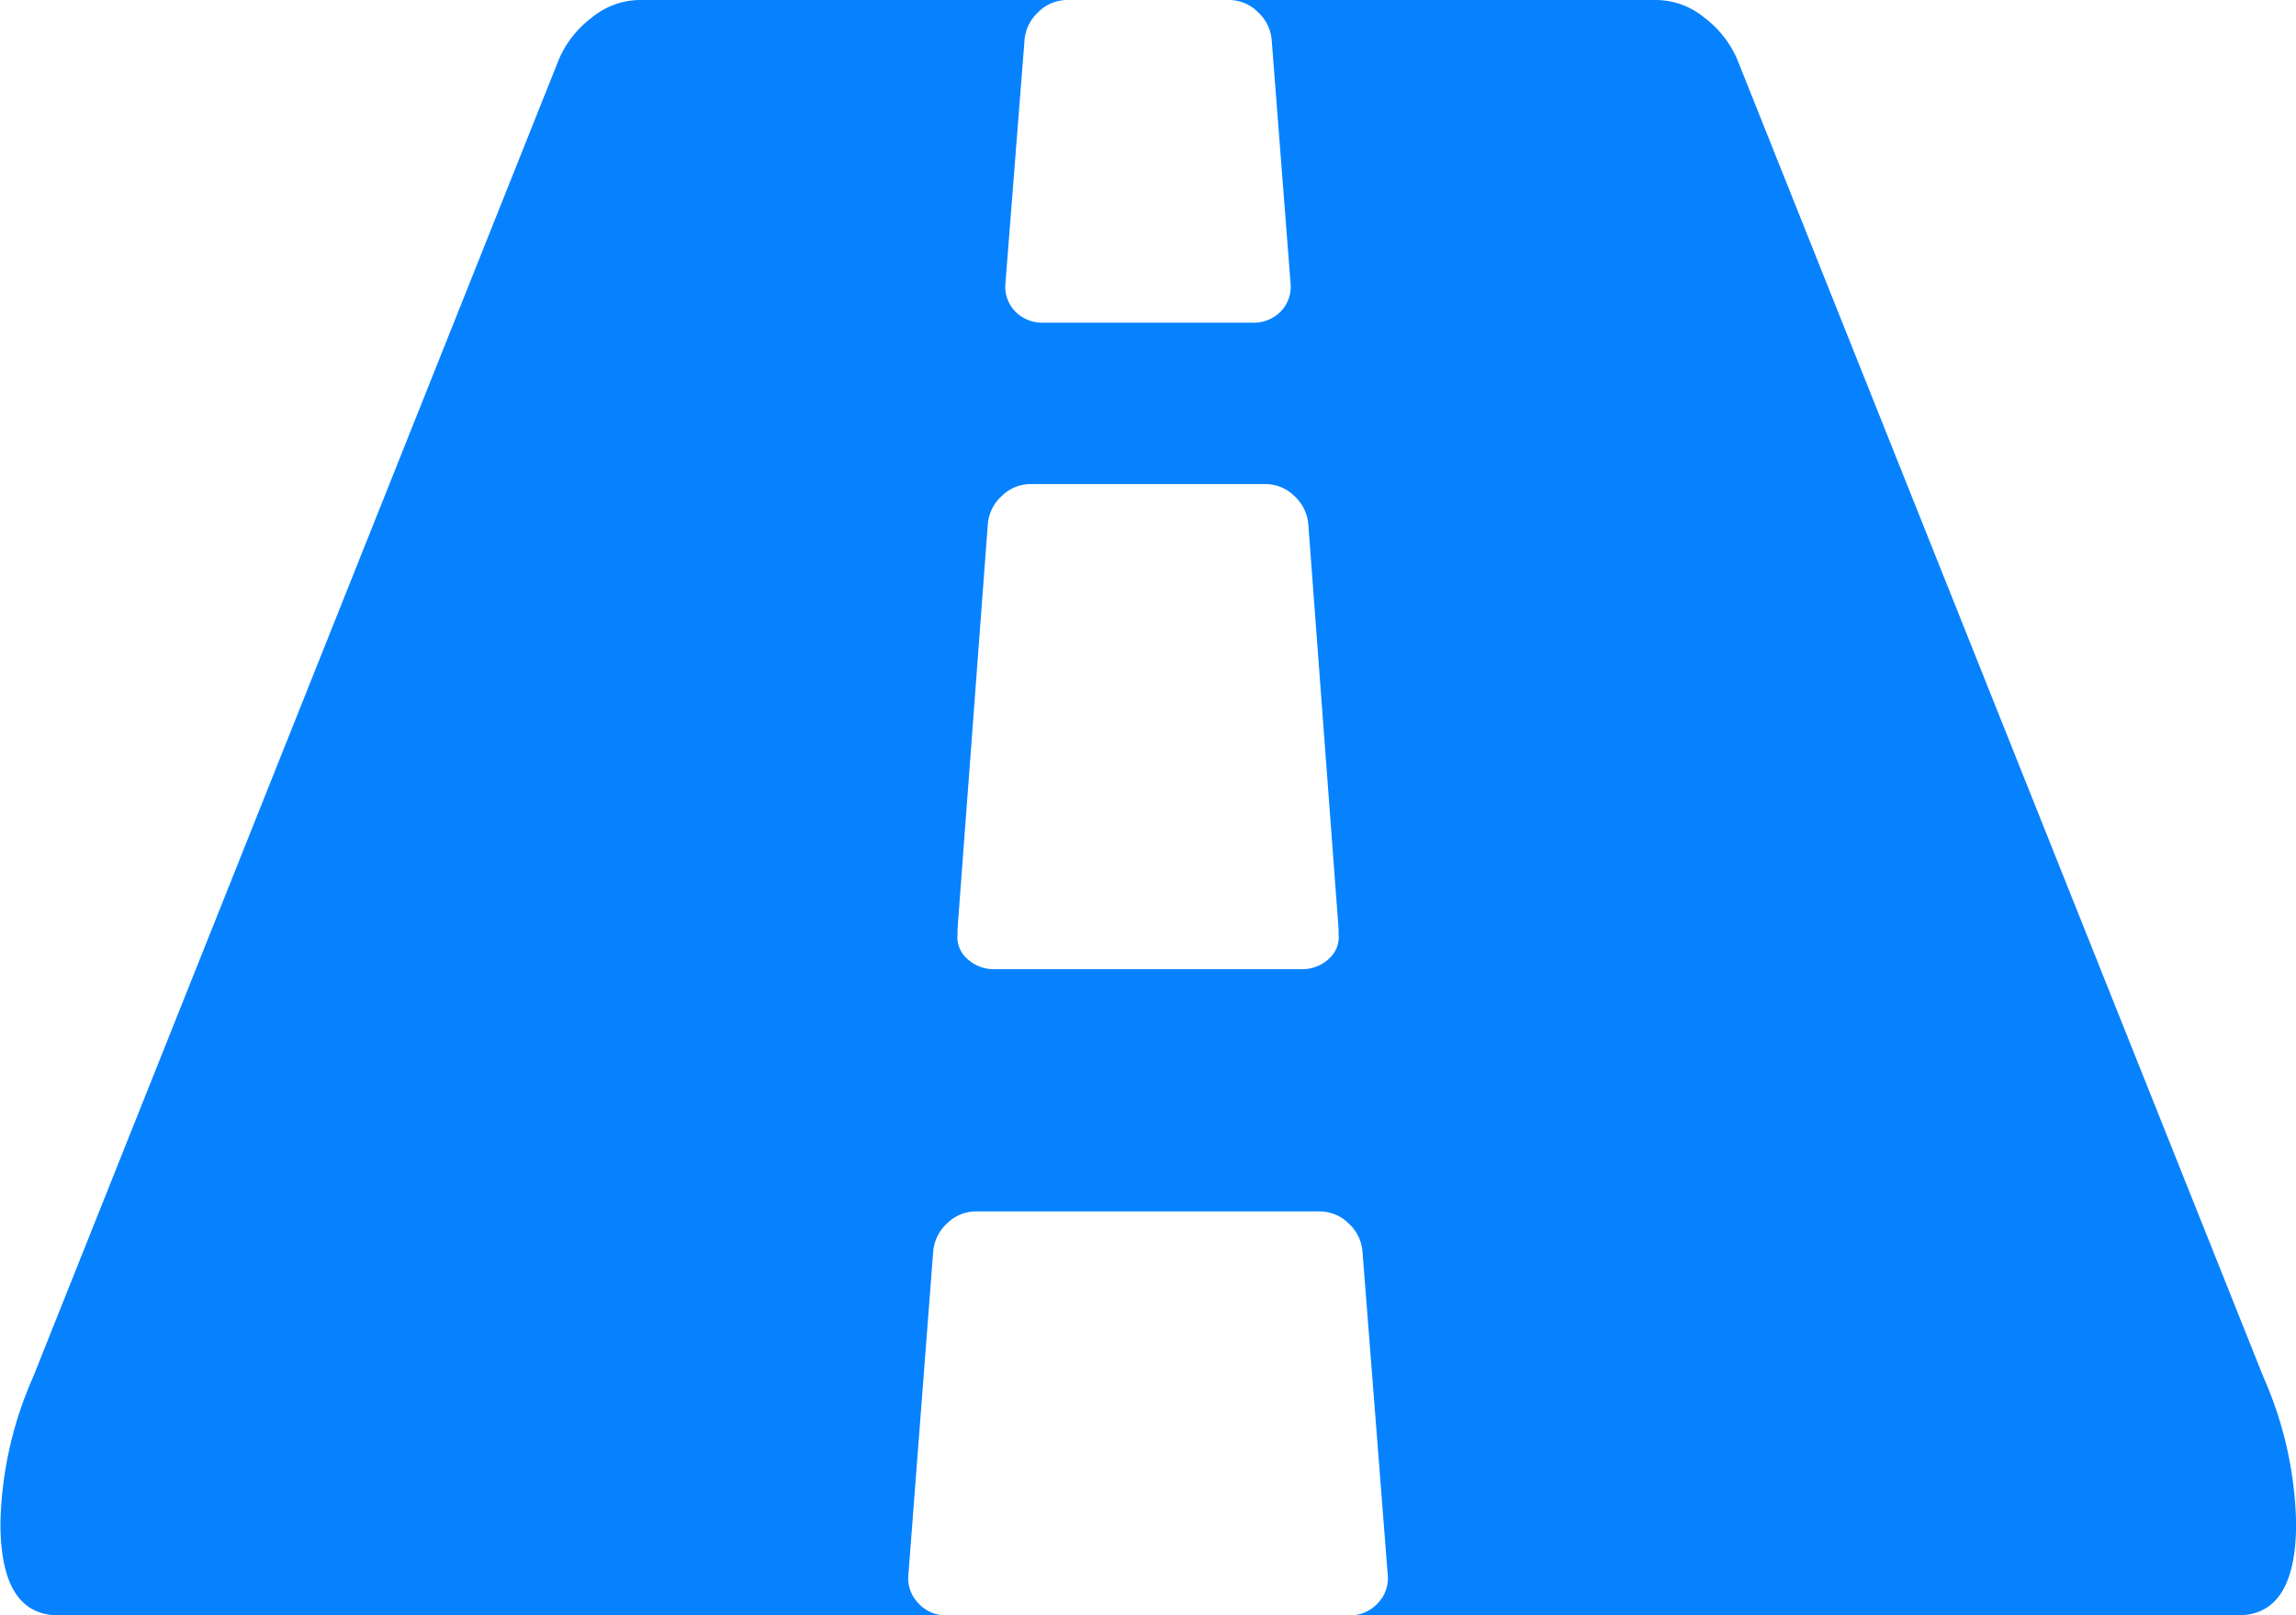
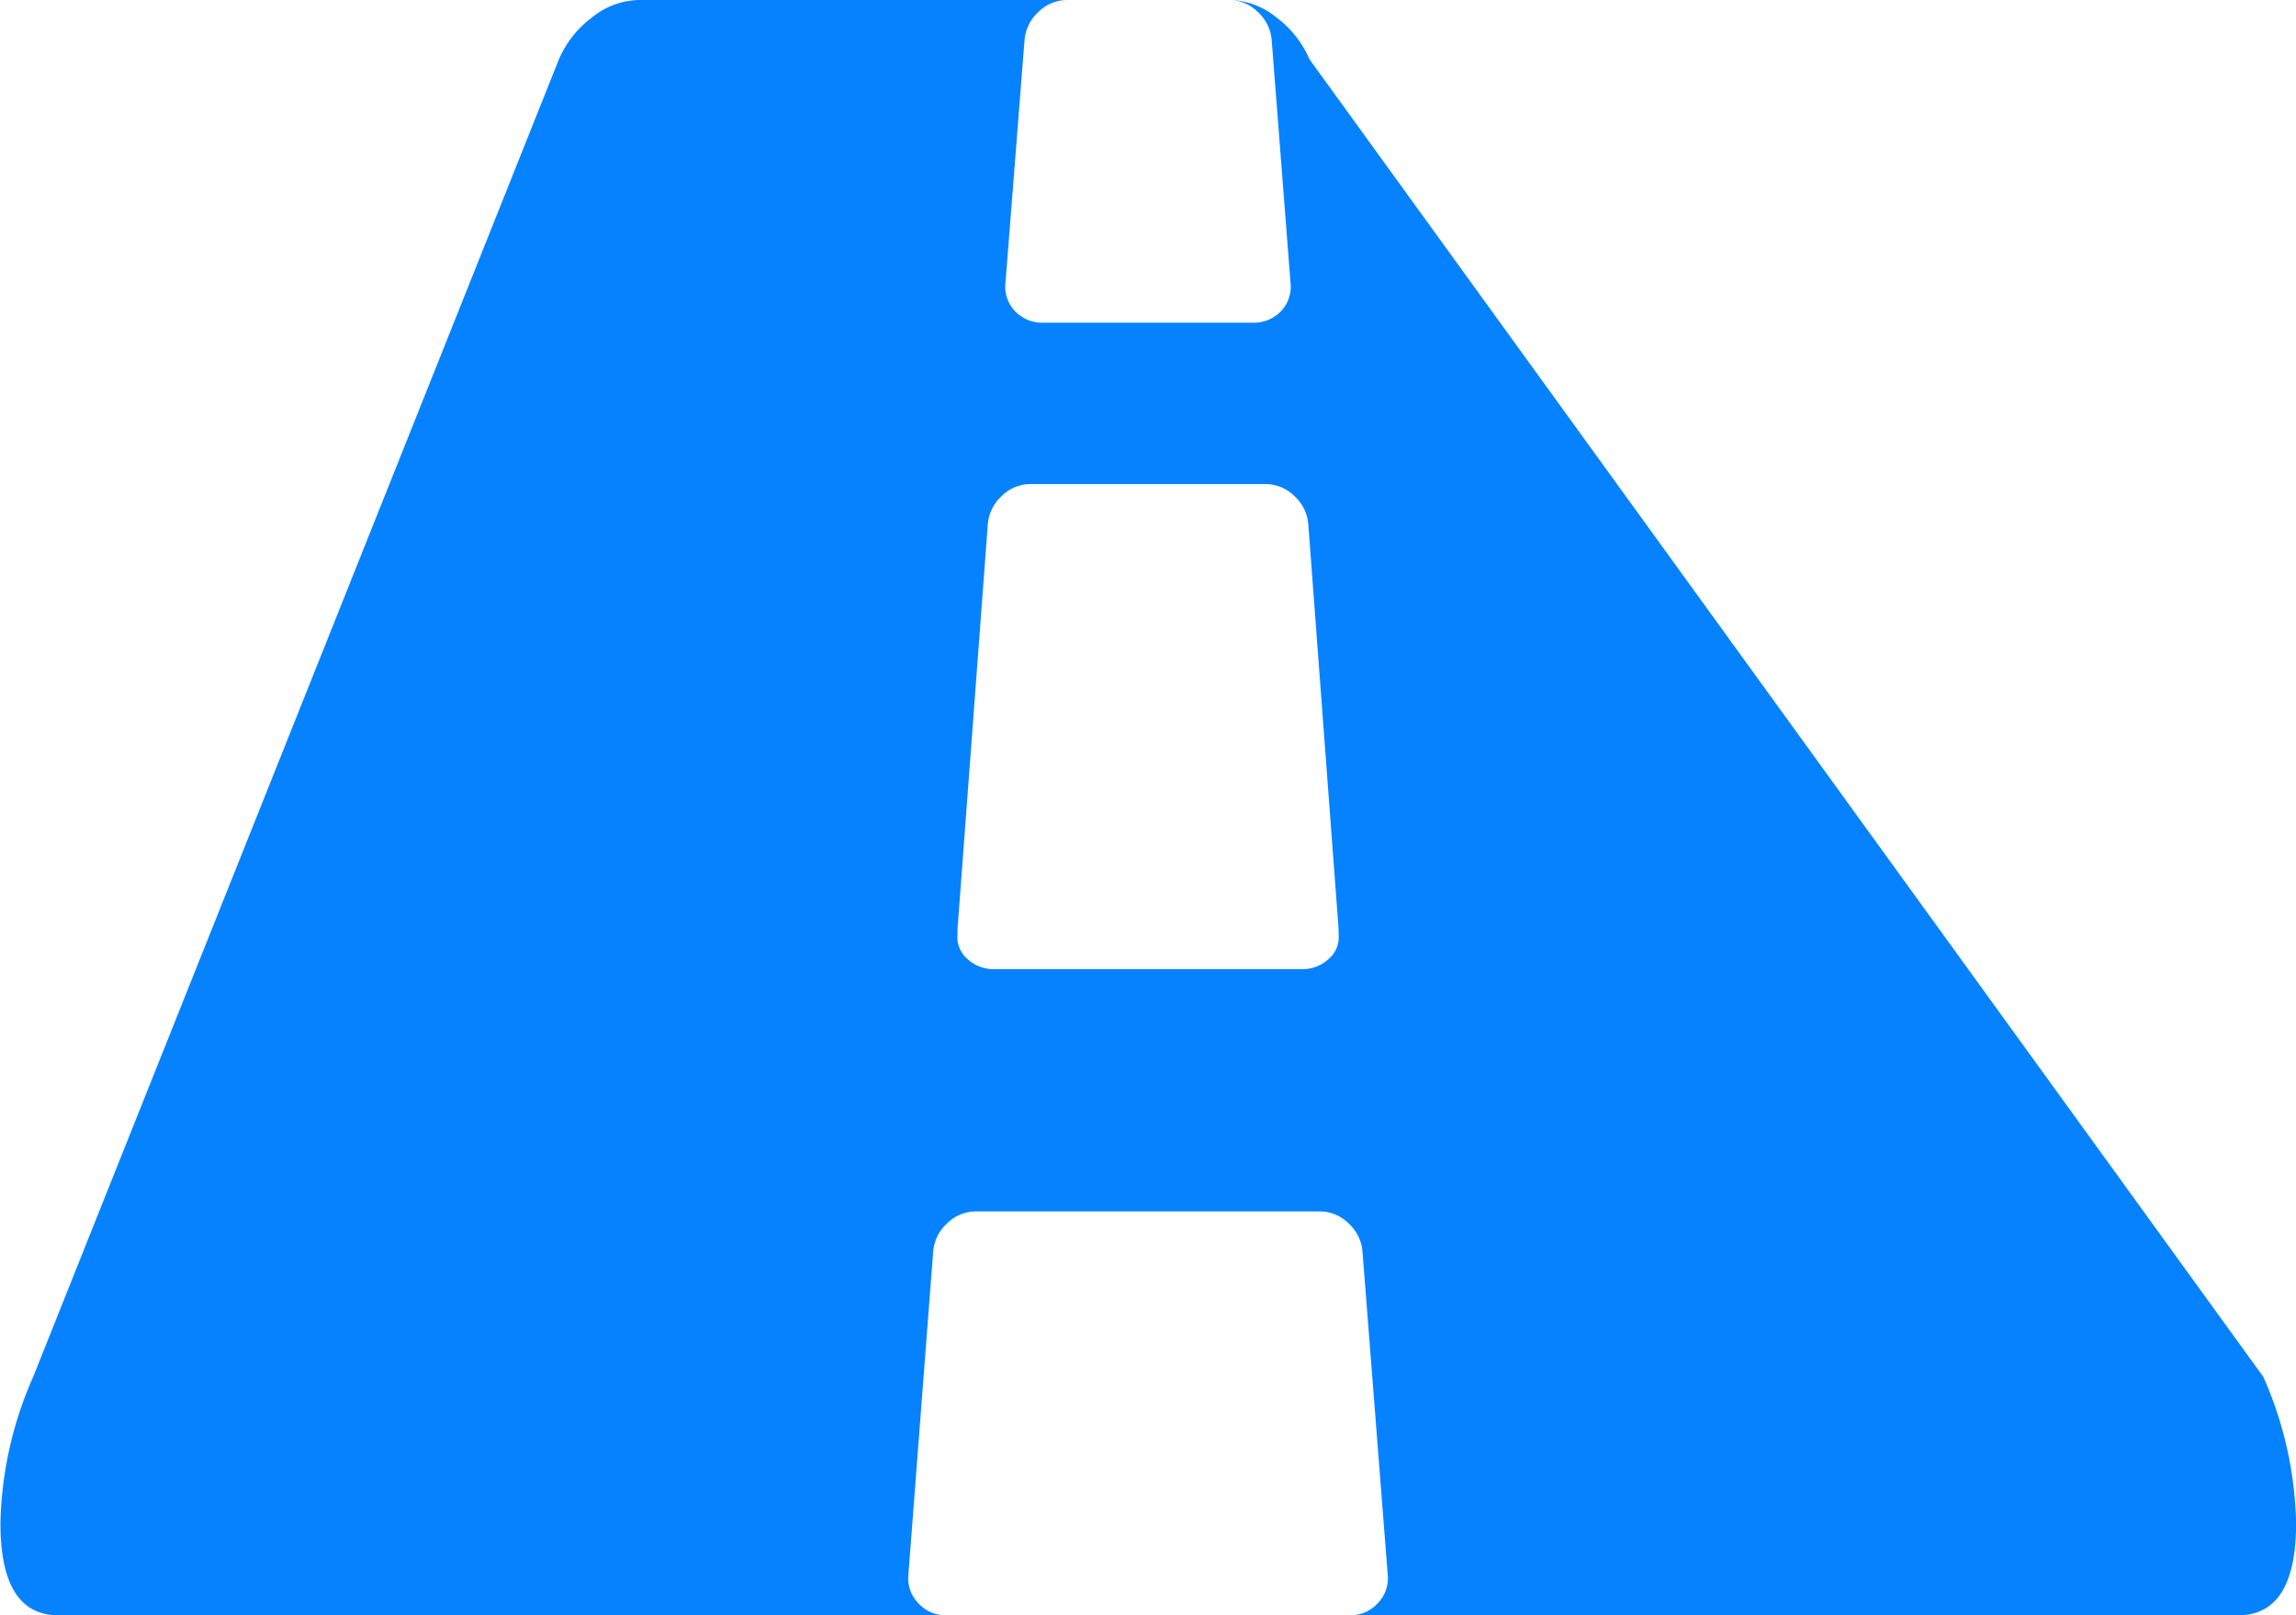
<svg xmlns="http://www.w3.org/2000/svg" width="21.017" height="14.781" viewBox="0 0 21.017 14.781">
-   <path id="Tracciato_27950" data-name="Tracciato 27950" d="M12.718,8.546V8.5l-.277-3.7a.39.39,0,0,0-.127-.26.374.374,0,0,0-.266-.11H9.9a.374.374,0,0,0-.266.11.39.39,0,0,0-.127.26L9.23,8.5v.046a.264.264,0,0,0,.092.231.354.354,0,0,0,.243.092h2.818a.354.354,0,0,0,.243-.092A.264.264,0,0,0,12.718,8.546Zm8.765,5.393q0,.843-.531.843h-8.13a.337.337,0,0,0,.254-.11.326.326,0,0,0,.092-.26l-.231-2.956a.39.39,0,0,0-.127-.26.374.374,0,0,0-.266-.11H9.4a.374.374,0,0,0-.266.11.39.39,0,0,0-.127.26L8.78,14.412a.326.326,0,0,0,.092.26.337.337,0,0,0,.254.11H1q-.531,0-.531-.843a3.478,3.478,0,0,1,.3-1.34L5.581.543a.946.946,0,0,1,.3-.381A.7.7,0,0,1,6.32,0h3.915A.374.374,0,0,0,9.97.11a.39.39,0,0,0-.127.26L9.669,2.587a.325.325,0,0,0,.092.266.346.346,0,0,0,.254.1h1.917a.346.346,0,0,0,.254-.1.325.325,0,0,0,.092-.266L12.106.37a.39.39,0,0,0-.127-.26A.374.374,0,0,0,11.713,0h3.915a.7.7,0,0,1,.439.162.946.946,0,0,1,.3.381L21.183,12.6A3.478,3.478,0,0,1,21.483,13.938Z" transform="translate(-0.465)" fill="#0682ff" />
+   <path id="Tracciato_27950" data-name="Tracciato 27950" d="M12.718,8.546V8.5l-.277-3.7a.39.39,0,0,0-.127-.26.374.374,0,0,0-.266-.11H9.9a.374.374,0,0,0-.266.11.39.39,0,0,0-.127.26L9.23,8.5v.046a.264.264,0,0,0,.092.231.354.354,0,0,0,.243.092h2.818a.354.354,0,0,0,.243-.092A.264.264,0,0,0,12.718,8.546Zm8.765,5.393q0,.843-.531.843h-8.13a.337.337,0,0,0,.254-.11.326.326,0,0,0,.092-.26l-.231-2.956a.39.39,0,0,0-.127-.26.374.374,0,0,0-.266-.11H9.4a.374.374,0,0,0-.266.11.39.39,0,0,0-.127.26L8.78,14.412a.326.326,0,0,0,.092.26.337.337,0,0,0,.254.11H1q-.531,0-.531-.843a3.478,3.478,0,0,1,.3-1.34L5.581.543a.946.946,0,0,1,.3-.381A.7.7,0,0,1,6.32,0h3.915A.374.374,0,0,0,9.97.11a.39.39,0,0,0-.127.26L9.669,2.587a.325.325,0,0,0,.092.266.346.346,0,0,0,.254.1h1.917a.346.346,0,0,0,.254-.1.325.325,0,0,0,.092-.266L12.106.37a.39.39,0,0,0-.127-.26A.374.374,0,0,0,11.713,0a.7.7,0,0,1,.439.162.946.946,0,0,1,.3.381L21.183,12.6A3.478,3.478,0,0,1,21.483,13.938Z" transform="translate(-0.465)" fill="#0682ff" />
</svg>